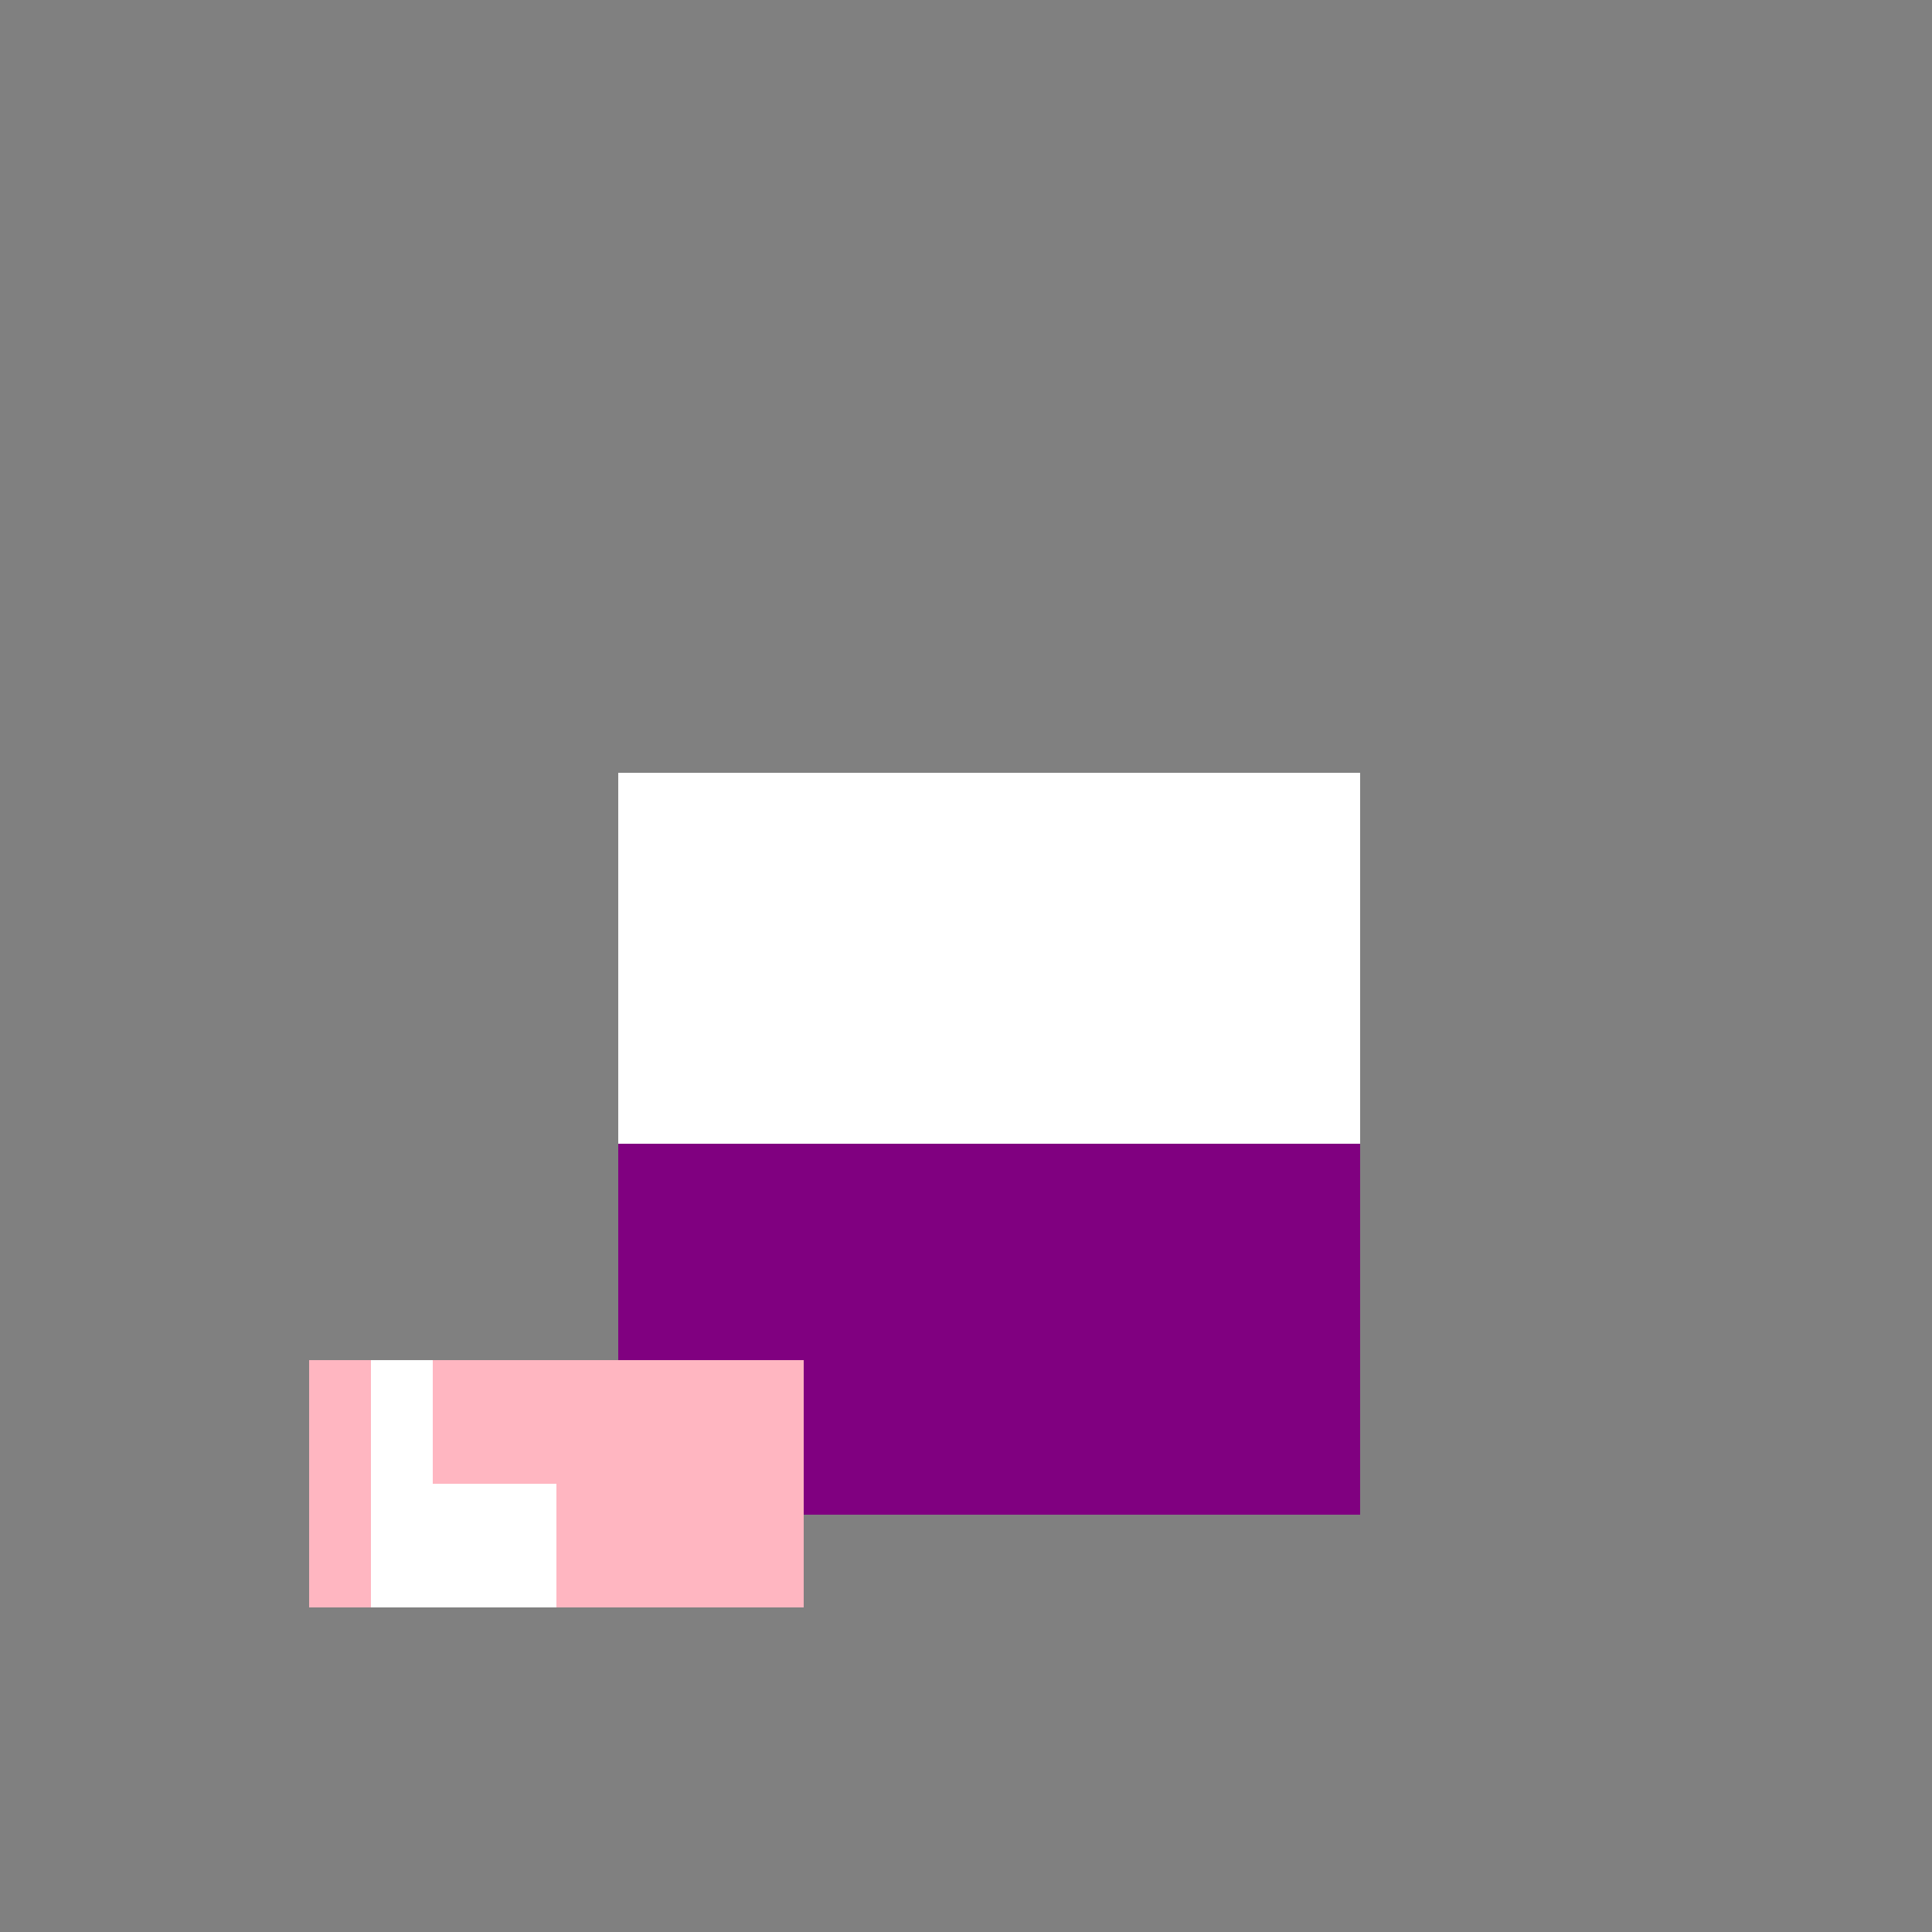
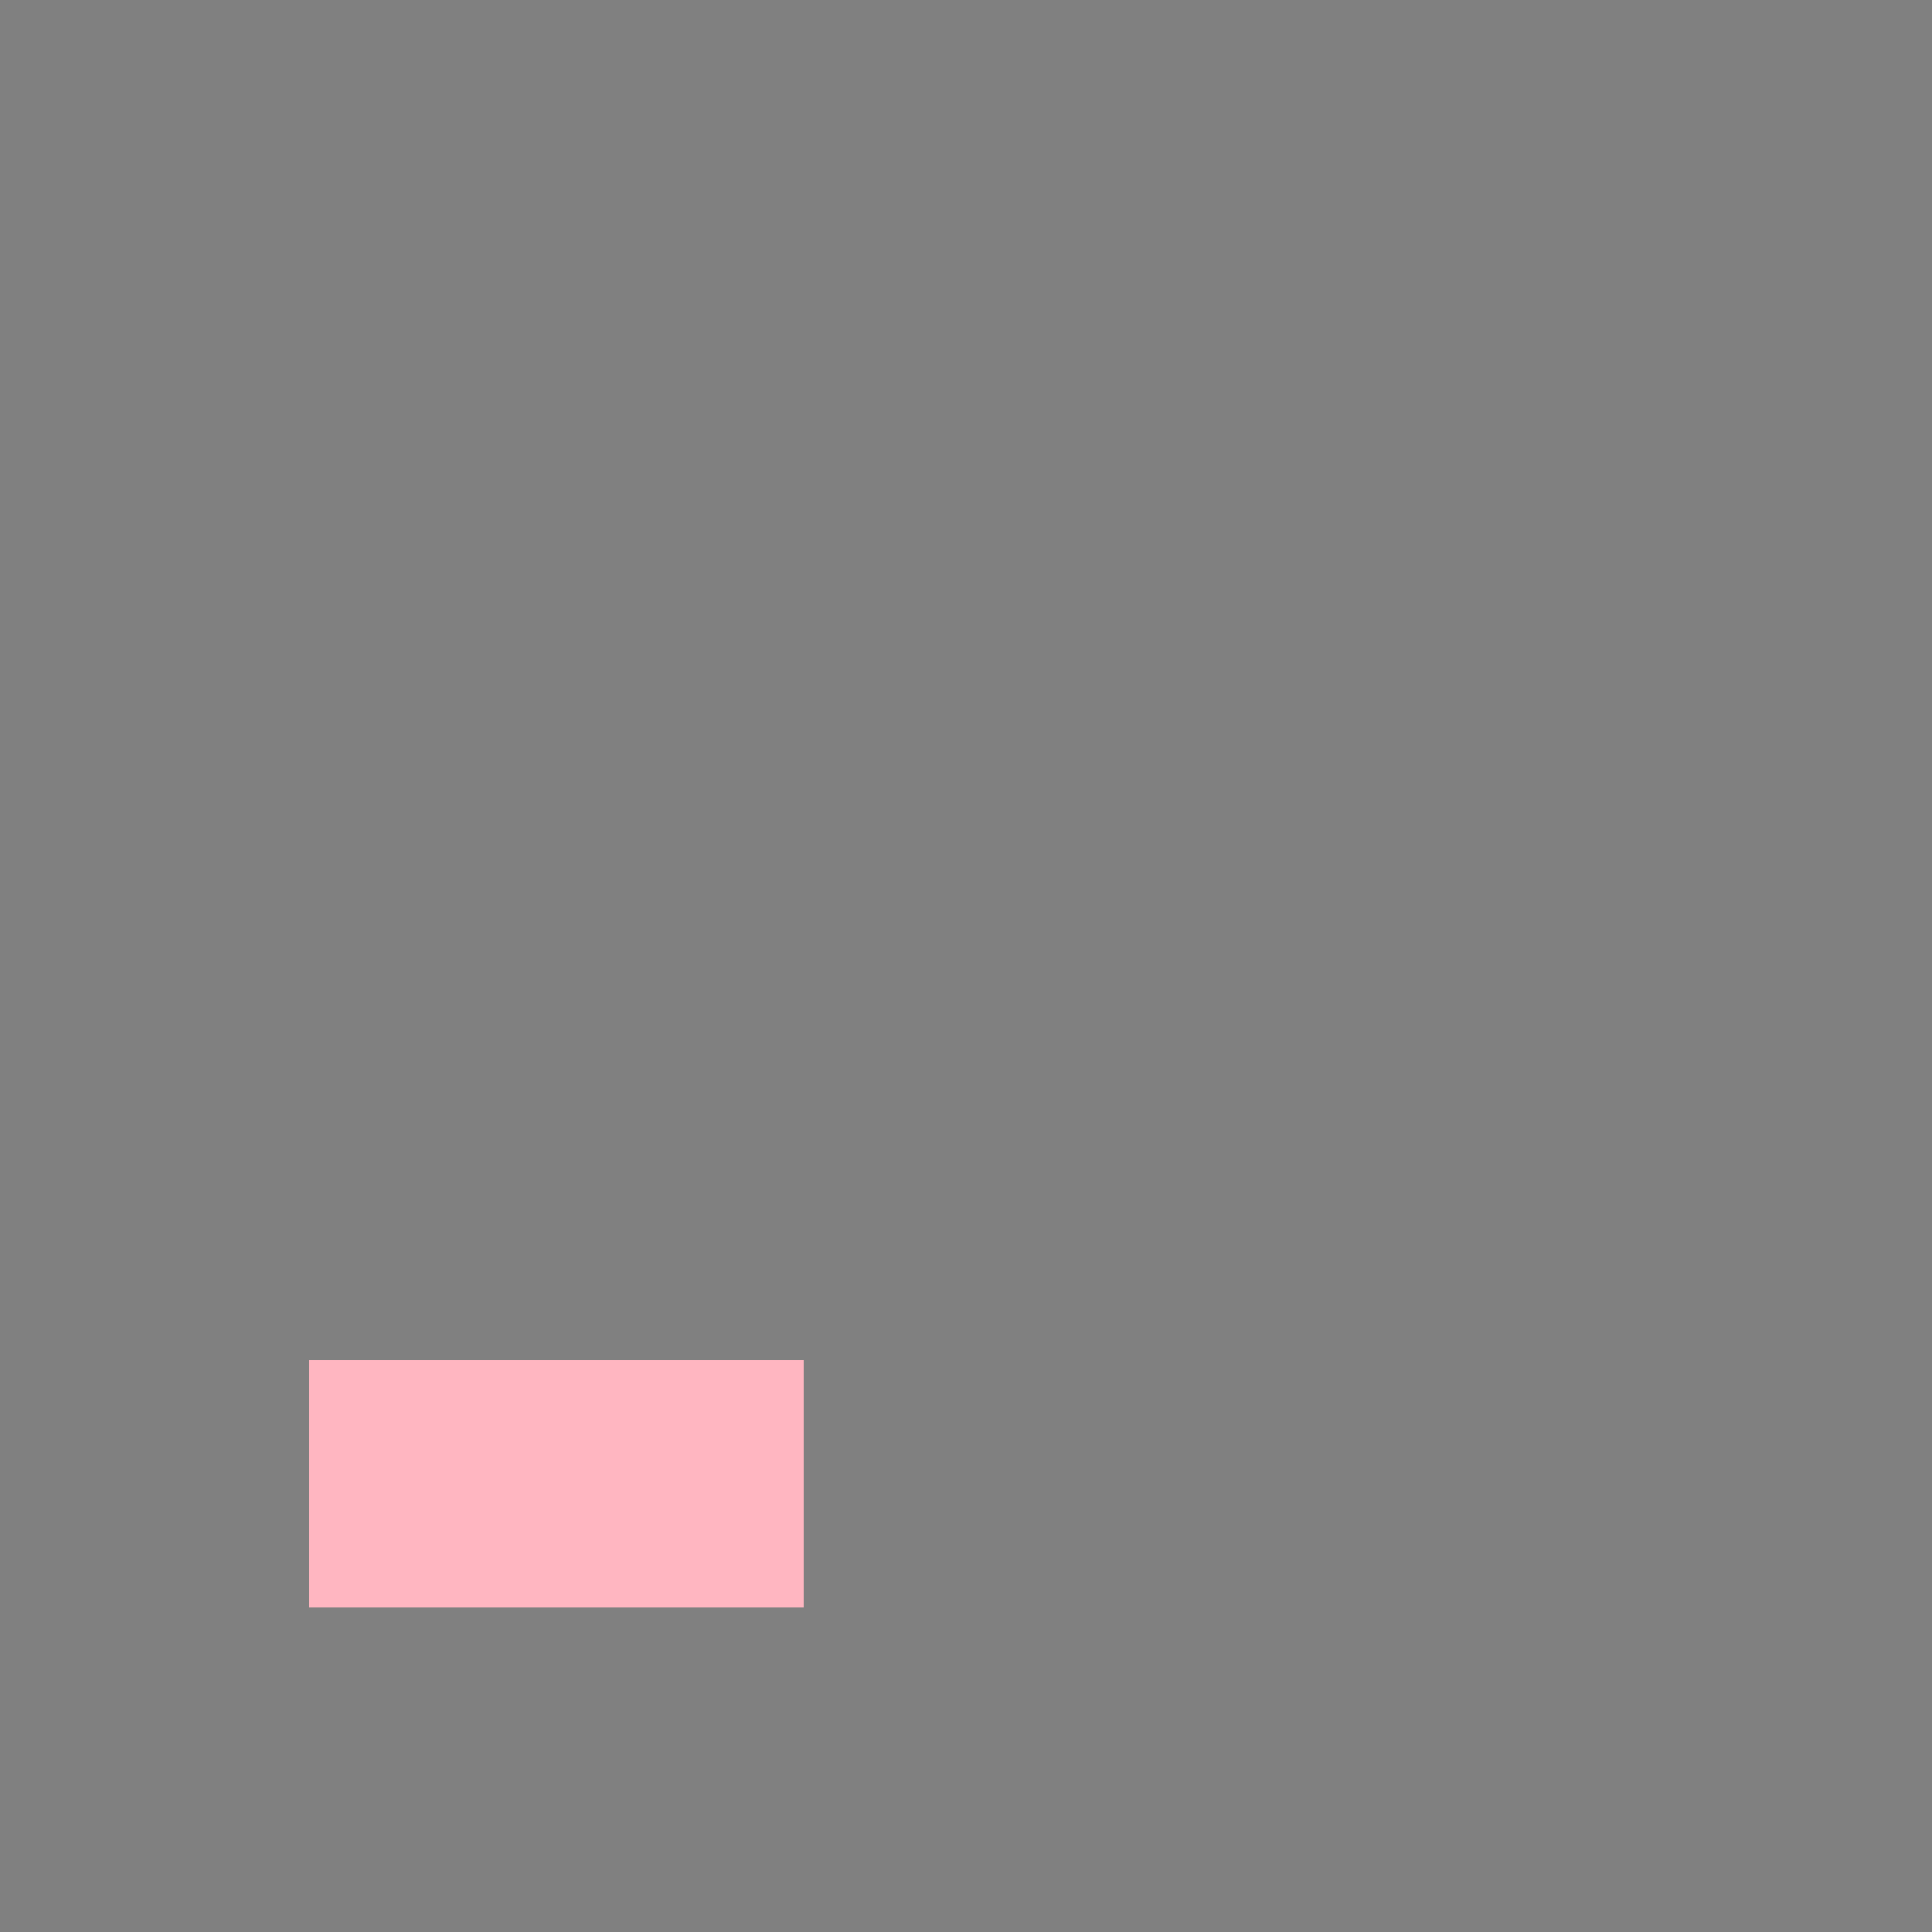
<svg xmlns="http://www.w3.org/2000/svg" width="500" height="500">
  <rect width="100%" height="100%" fill="#808080" stroke="none" />
  <defs />
  <g>
-     <rect fill="#ffb6c1" stroke="none" x="160" y="200" width="192" height="192" />
-     <rect fill="#ffffff" stroke="none" x="160" y="200" width="192" height="96" />
-     <rect fill="#800080" stroke="none" x="160" y="296" width="192" height="96" />
    <rect fill="#ffb6c1" stroke="none" x="80" y="352" width="128" height="64" />
-     <rect fill="#ffffff" stroke="none" x="96" y="352" width="16" height="64" />
-     <rect fill="#ffffff" stroke="none" x="112" y="384" width="32" height="32" />
  </g>
</svg>